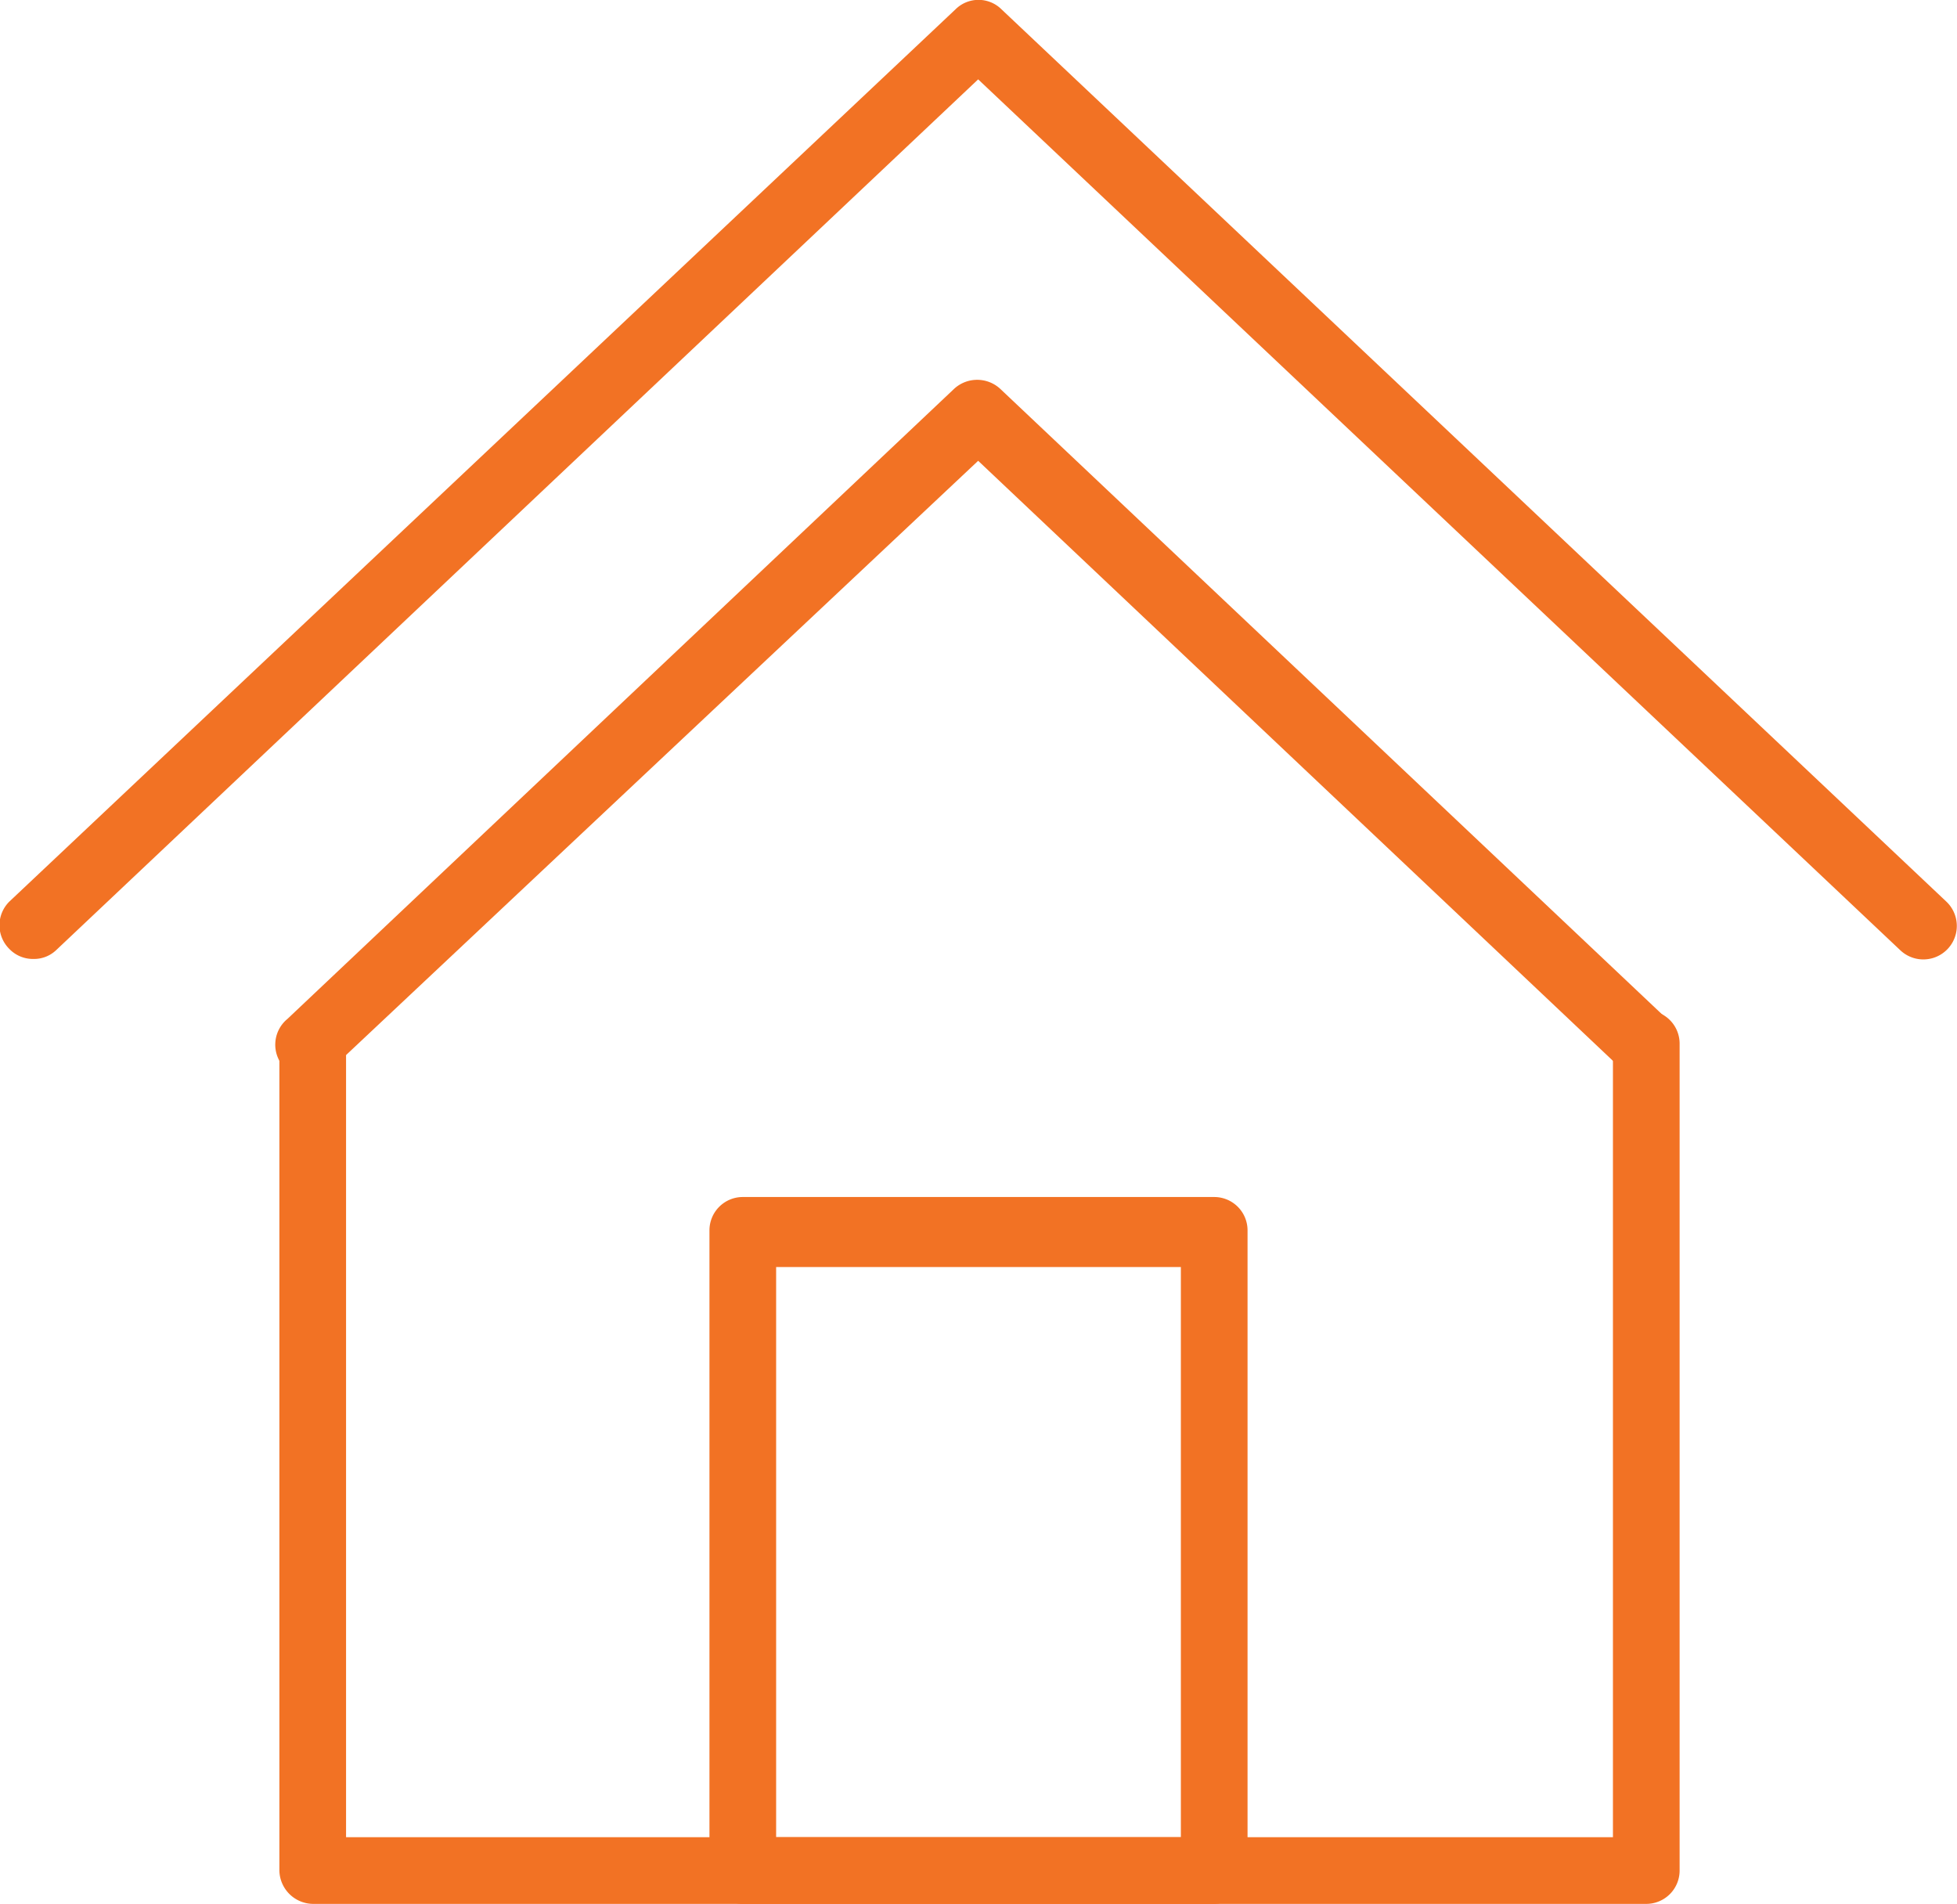
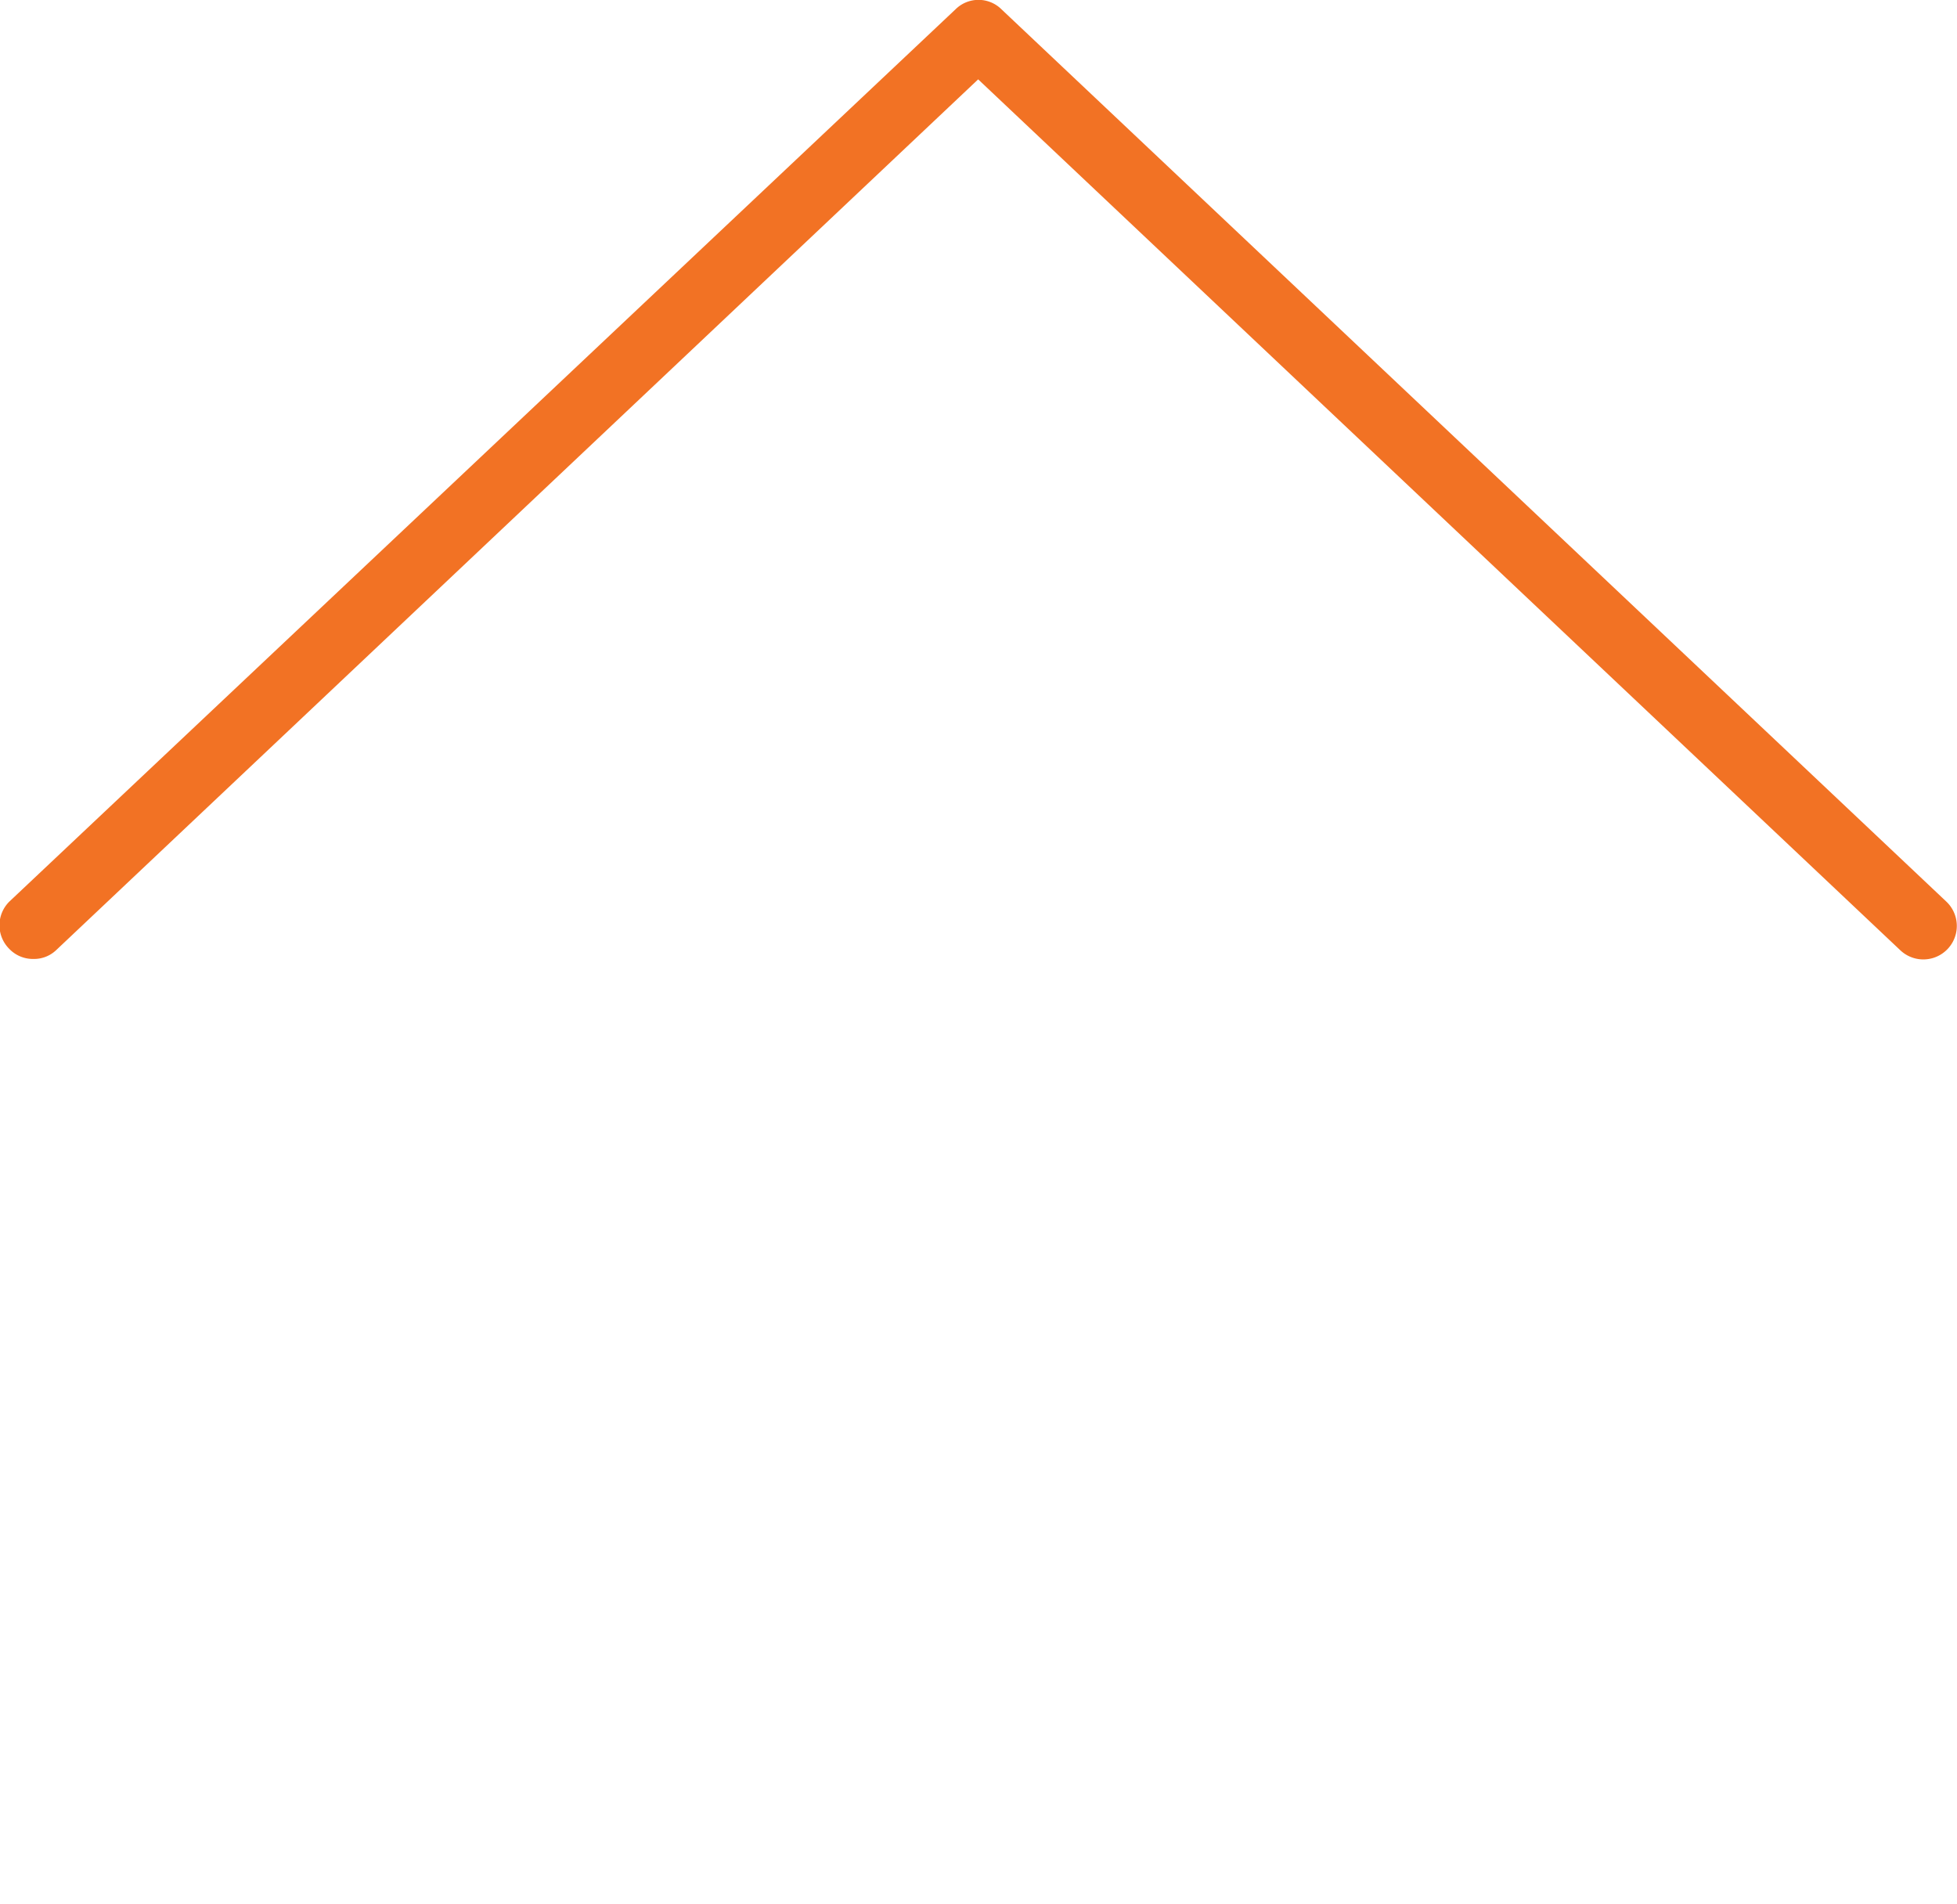
<svg xmlns="http://www.w3.org/2000/svg" viewBox="0 0 29.35 28.55">
  <defs>
    <style>.cls-1{fill:#f27224;}</style>
  </defs>
  <title>home-icon</title>
  <g id="Layer_2" data-name="Layer 2">
    <g id="Layer_1-2" data-name="Layer 1">
-       <path class="cls-1" d="M24.69,28.55h-20a.51.51,0,0,1-.5-.5V15.65a.5.5,0,0,1,.5-.5.5.5,0,0,1,.5.5v11.9h19V15.65a.5.5,0,0,1,.5-.5.5.5,0,0,1,.5.5v12.4A.5.5,0,0,1,24.69,28.55Z" />
-       <path class="cls-1" d="M24.68,16.17a.51.51,0,0,1-.35-.13L14.67,6.91,5,16a.5.5,0,1,1-.69-.72l10-9.45a.51.51,0,0,1,.69,0l10,9.45a.49.49,0,0,1,0,.7A.48.48,0,0,1,24.68,16.17Z" />
      <path class="cls-1" d="M.5,14.38a.49.49,0,0,1-.36-.15.5.5,0,0,1,0-.71L14.33.14a.49.49,0,0,1,.69,0L29.19,13.52a.5.5,0,1,1-.69.73L14.67,1.19.84,14.25A.48.48,0,0,1,.5,14.38Z" />
-       <path class="cls-1" d="M18.21,28.55H11.14a.5.5,0,0,1-.5-.5v-9.6a.5.5,0,0,1,.5-.5h7.07a.5.5,0,0,1,.5.5v9.6A.51.51,0,0,1,18.21,28.55Zm-6.57-1h6.07V19H11.64Z" />
    </g>
  </g>
</svg>